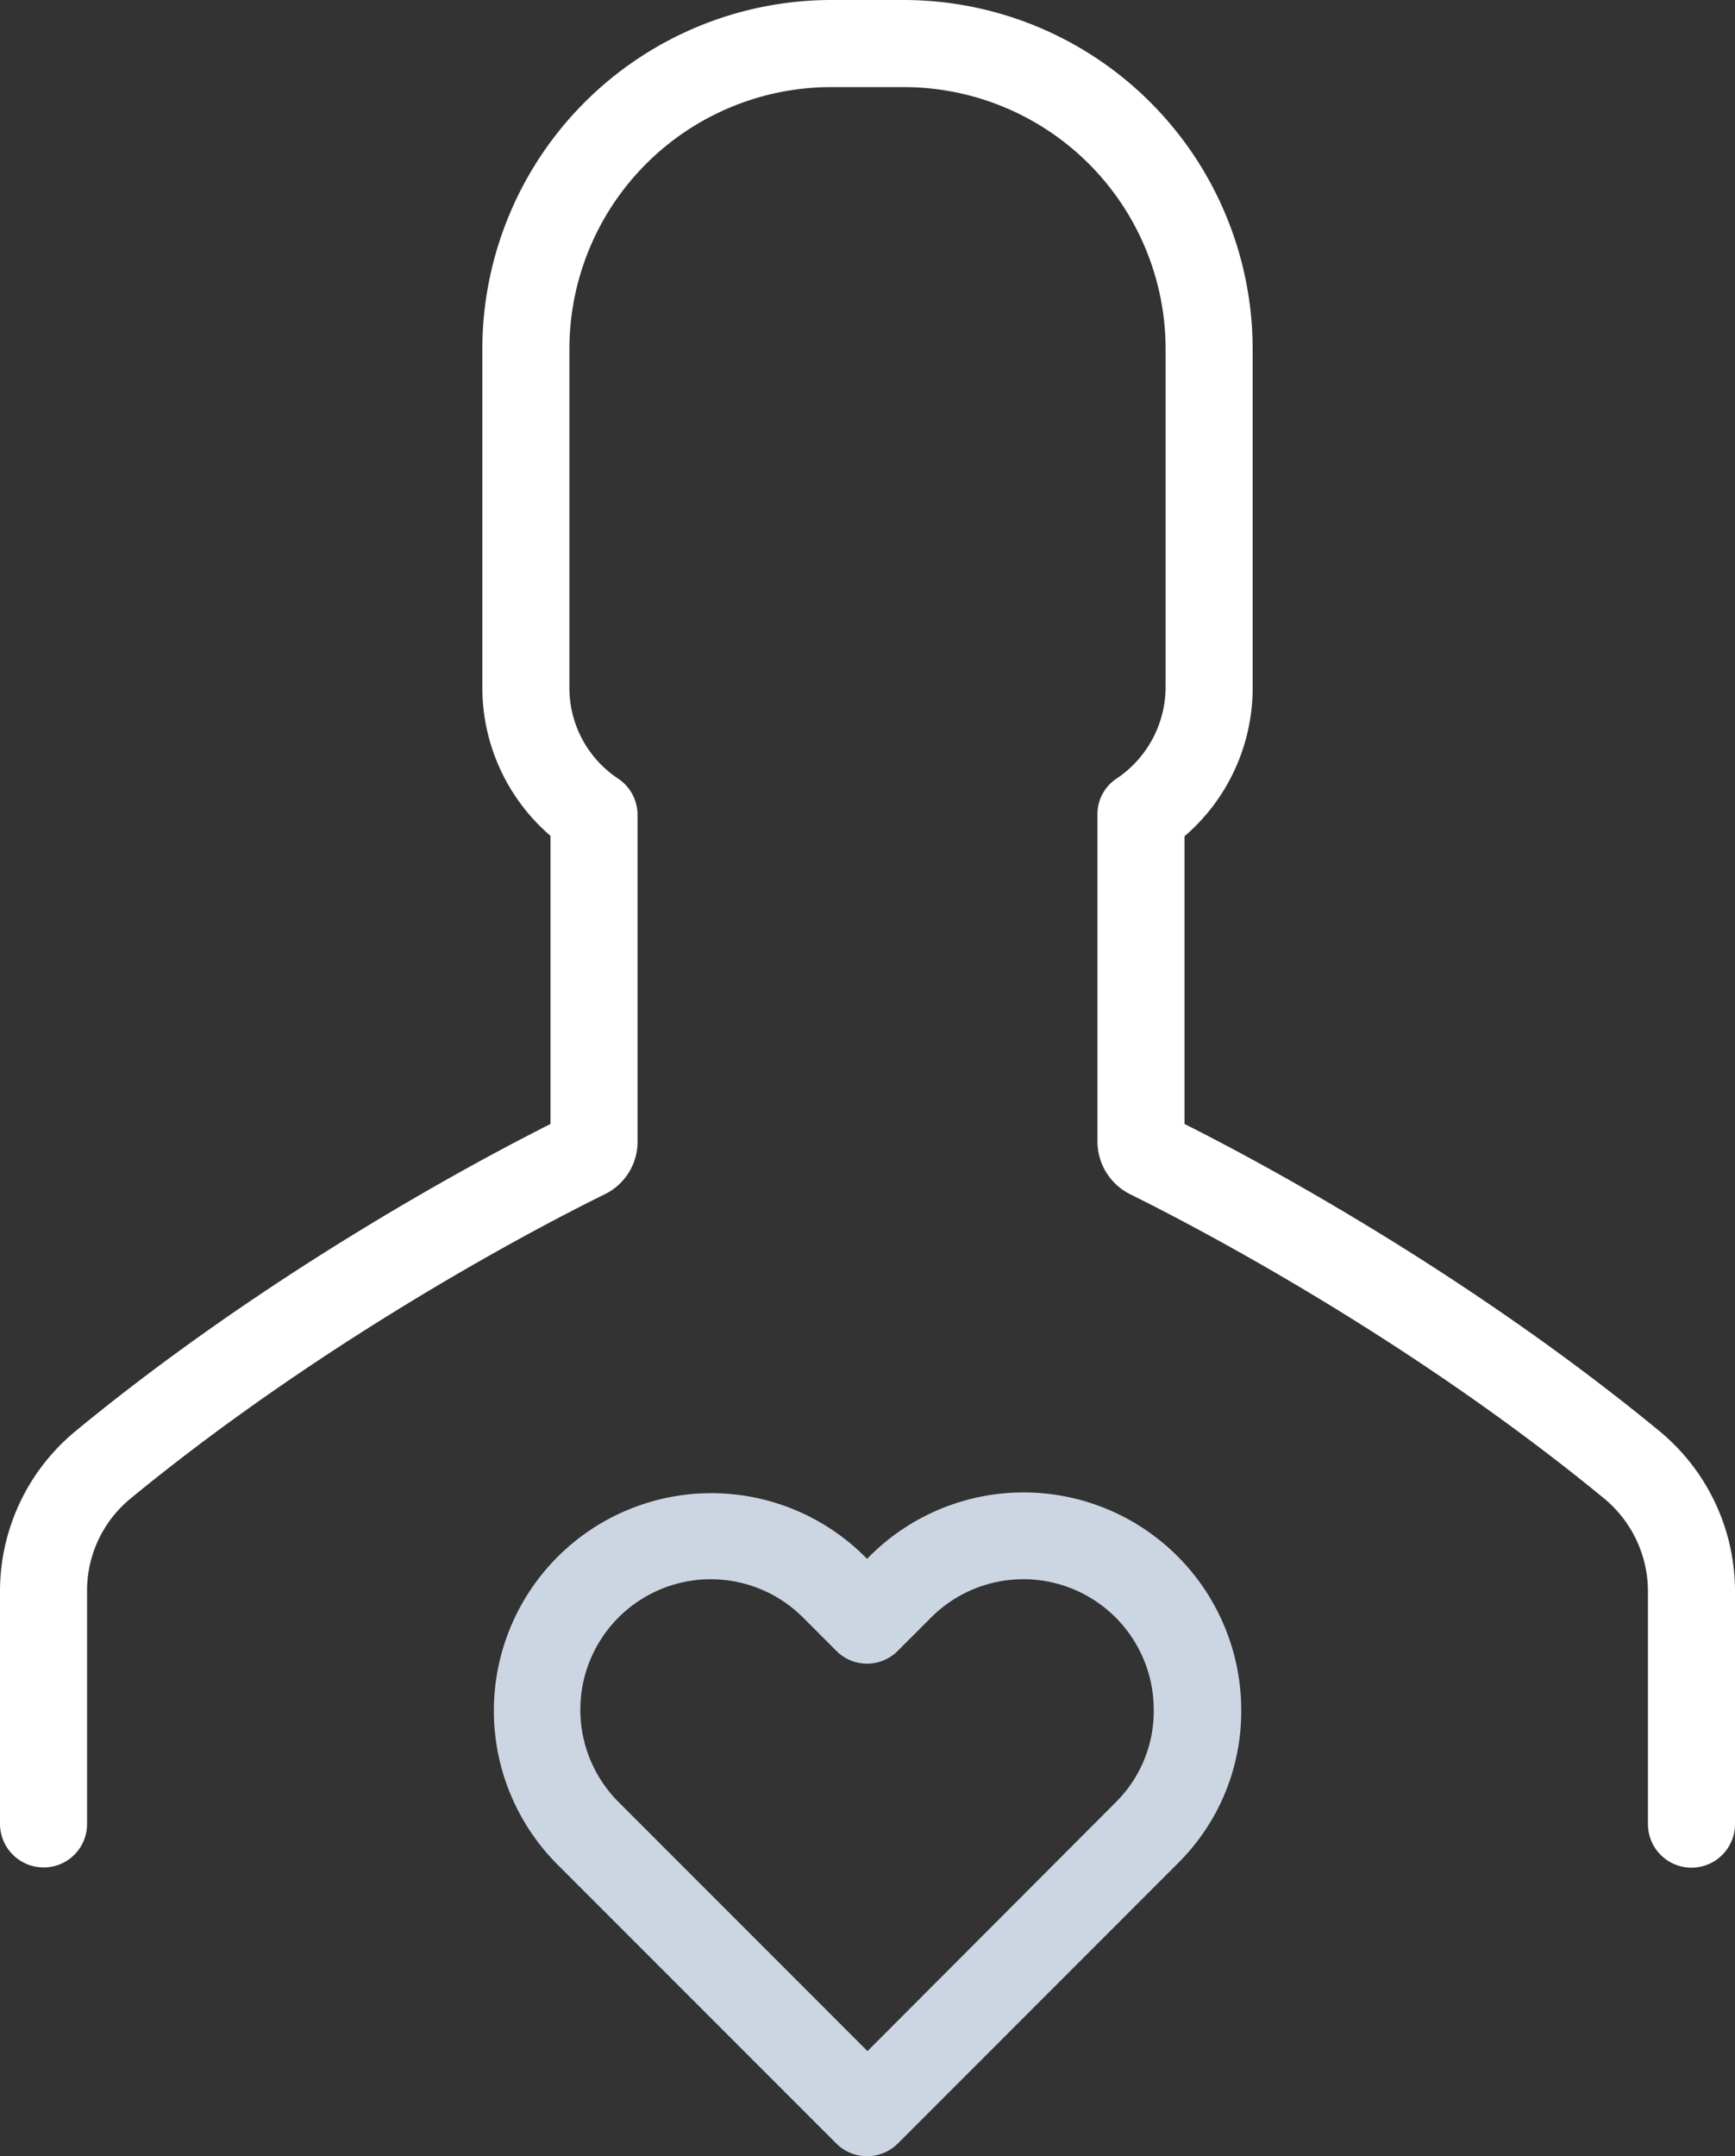
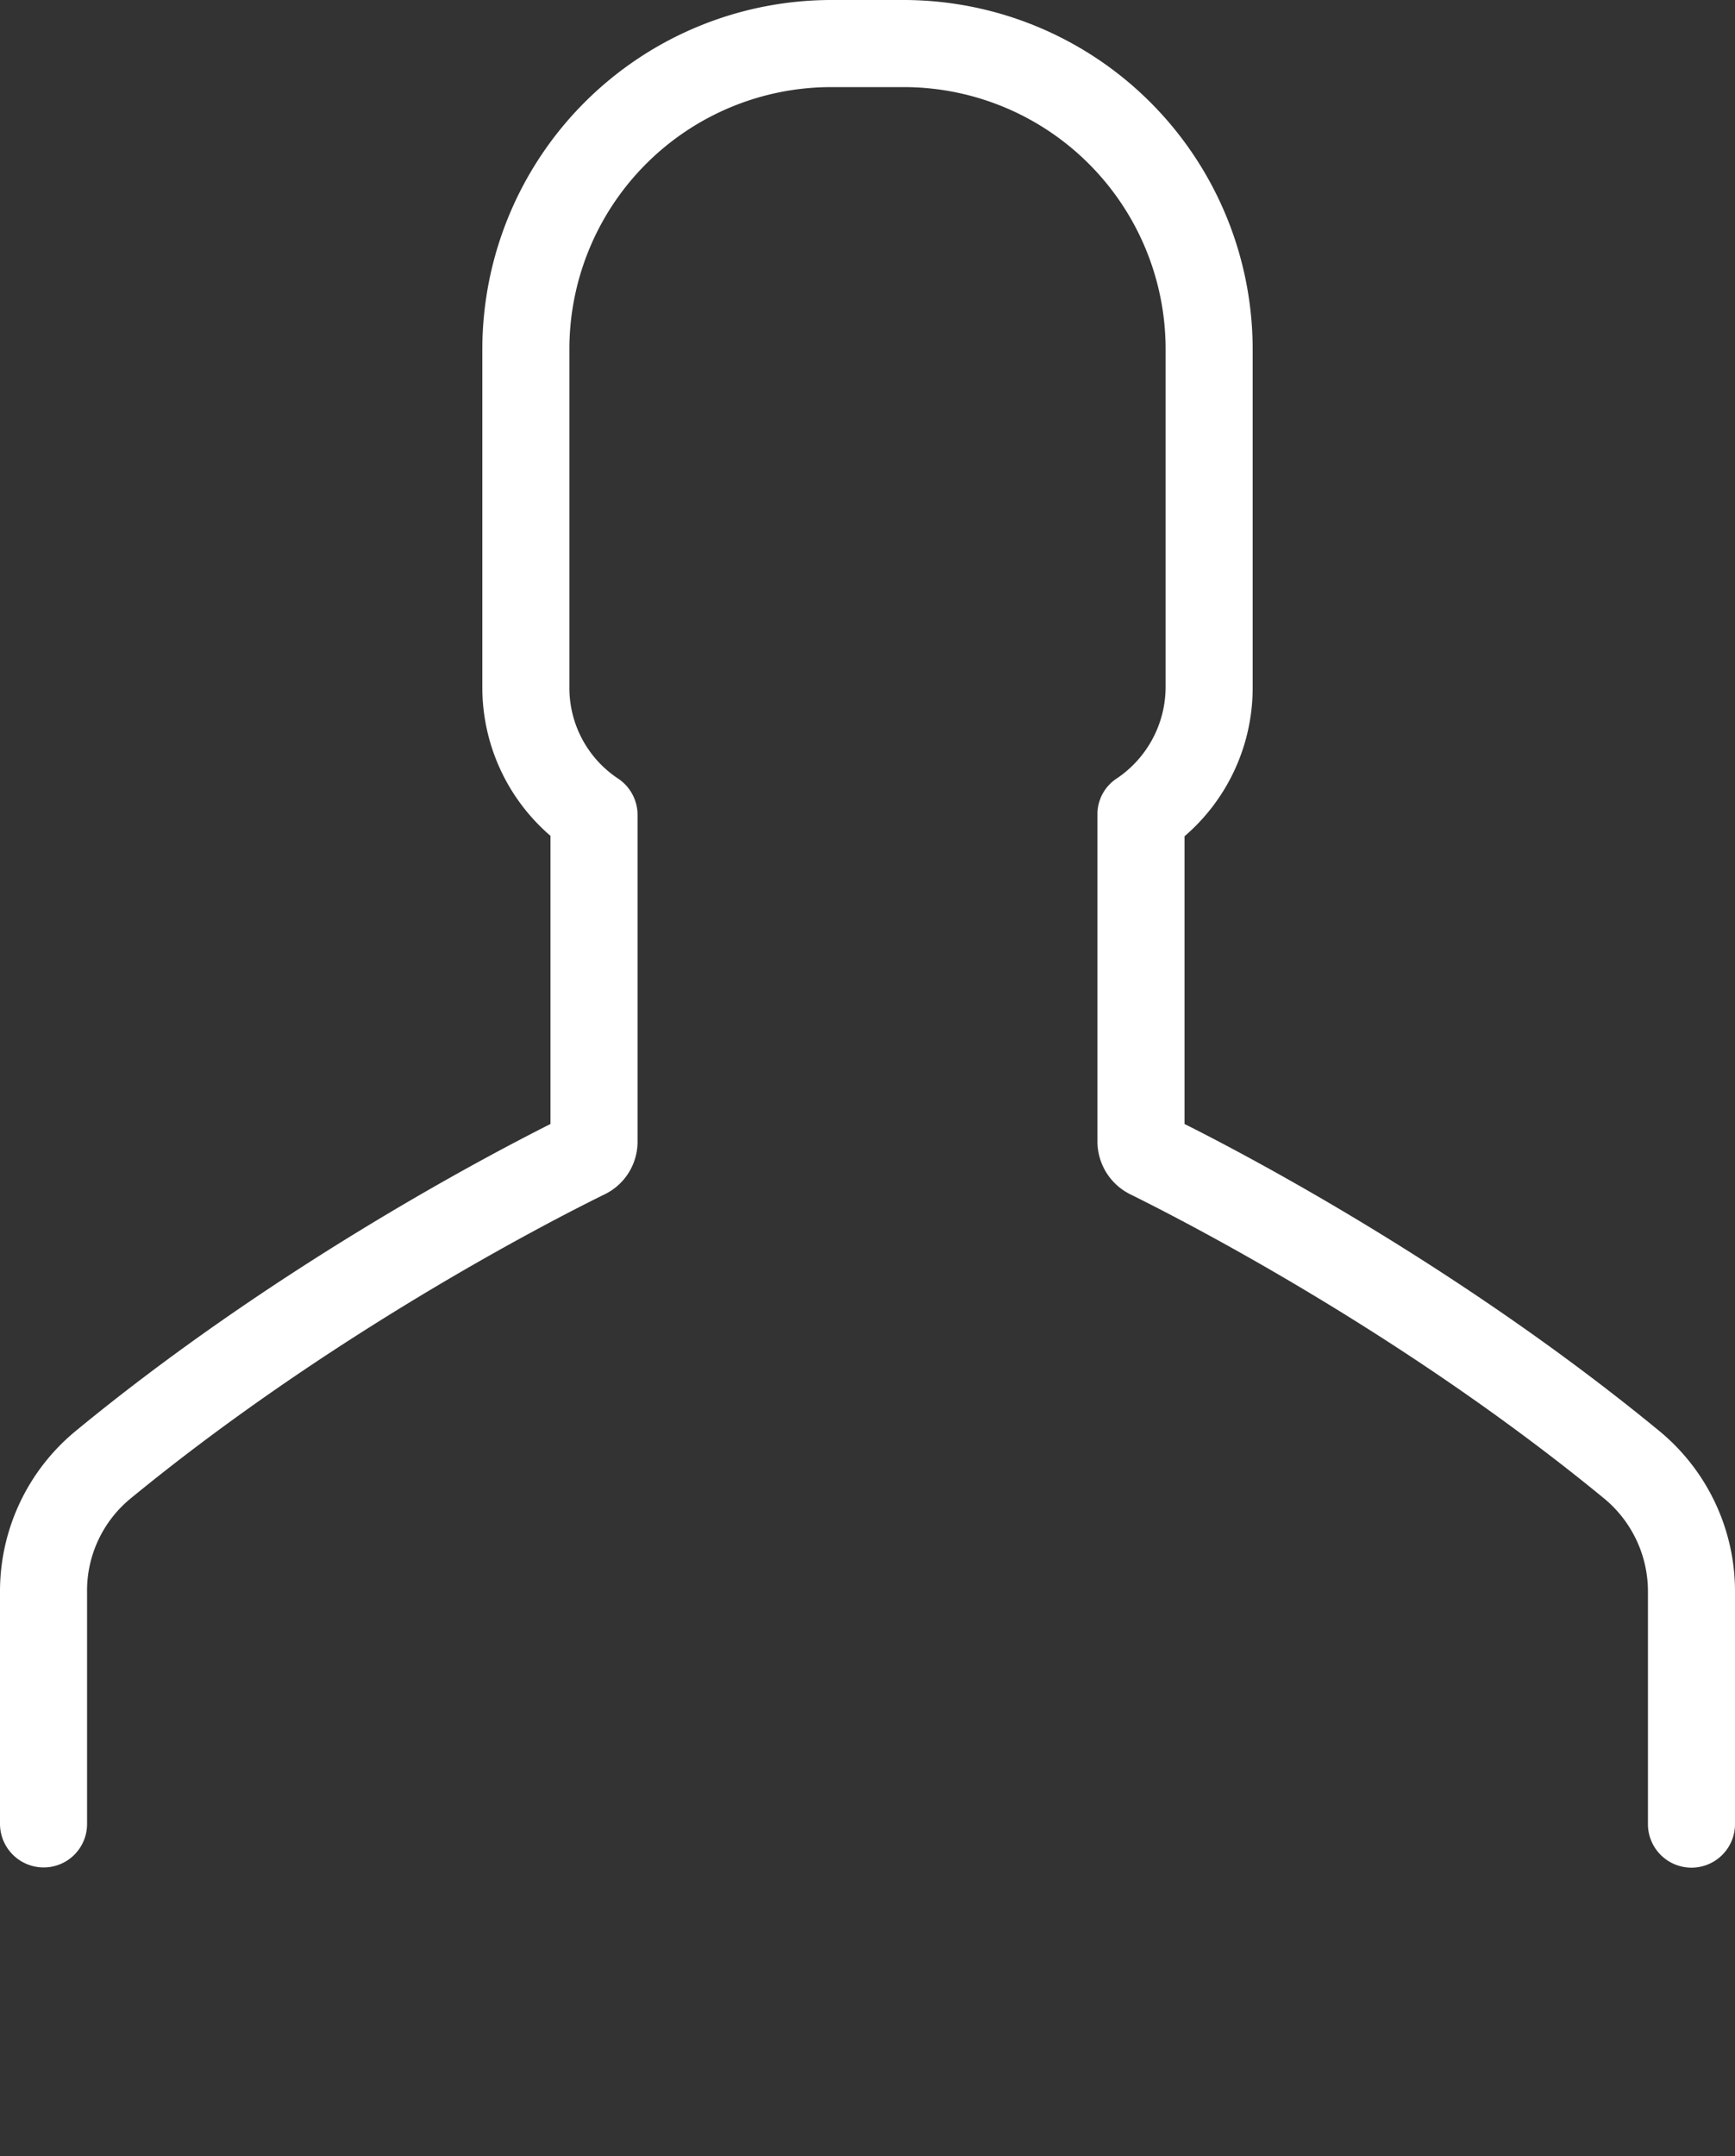
<svg xmlns="http://www.w3.org/2000/svg" viewBox="0 0 315.68 392.08">
  <rect x="0" y="0" width="315.68" height="392.08" fill="#333333" stroke="none" />
  <defs>
    <style>.cls-1{fill:#fff;}.cls-2{fill:#ccd6e2;}</style>
  </defs>
  <title>アセット 1</title>
  <g id="レイヤー_2" data-name="レイヤー 2">
    <g id="icon">
      <path class="cls-1" d="M7.92,339.6a7.89,7.89,0,0,0,7.92-7.92V289.44a21.67,21.67,0,0,1,8-17C61.44,241.6,102.24,221,110,217.2a10.63,10.63,0,0,0,6-9.6V148.16a7.93,7.93,0,0,0-3.52-6.56A19.77,19.77,0,0,1,103.6,125V63.44a47.66,47.66,0,0,1,47.6-47.6h13.28a47.66,47.66,0,0,1,47.6,47.6V125a20.08,20.08,0,0,1-8.88,16.56,7.74,7.74,0,0,0-3.52,6.56V207.6a10.72,10.72,0,0,0,6,9.6c7.76,3.84,48.56,24.4,86.16,55.28a21.93,21.93,0,0,1,8,17v42.24a7.92,7.92,0,1,0,15.84,0V289.44a37.77,37.77,0,0,0-13.76-29.2c-35.52-29.2-73.76-49.52-86.4-55.84V152.08a35.56,35.56,0,0,0,12.4-27V63.44A63.54,63.54,0,0,0,164.48,0H151.2A63.54,63.54,0,0,0,87.76,63.44V125a35.55,35.55,0,0,0,12.4,27V204.4C87.6,210.72,49.28,231,13.76,260.24A37.76,37.76,0,0,0,0,289.44v42.24a7.94,7.94,0,0,0,7.92,7.92Zm0,0" />
-       <path class="cls-2" d="M225.84,311a39.6,39.6,0,0,0-67.6-28l-.48.48-.48-.48a39.57,39.57,0,0,0-55.92,56l50.8,50.8a7.93,7.93,0,0,0,11.2,0l50.8-50.8a38.88,38.88,0,0,0,11.68-28ZM203,327.76,157.84,373l-45.28-45.28a23.73,23.73,0,1,1,33.52-33.6l6.08,6.08a7.87,7.87,0,0,0,11.2,0l6.08-6.08a23.72,23.72,0,0,1,40.48,16.8A23.33,23.33,0,0,1,203,327.76Zm0,0" />
    </g>
  </g>
</svg>